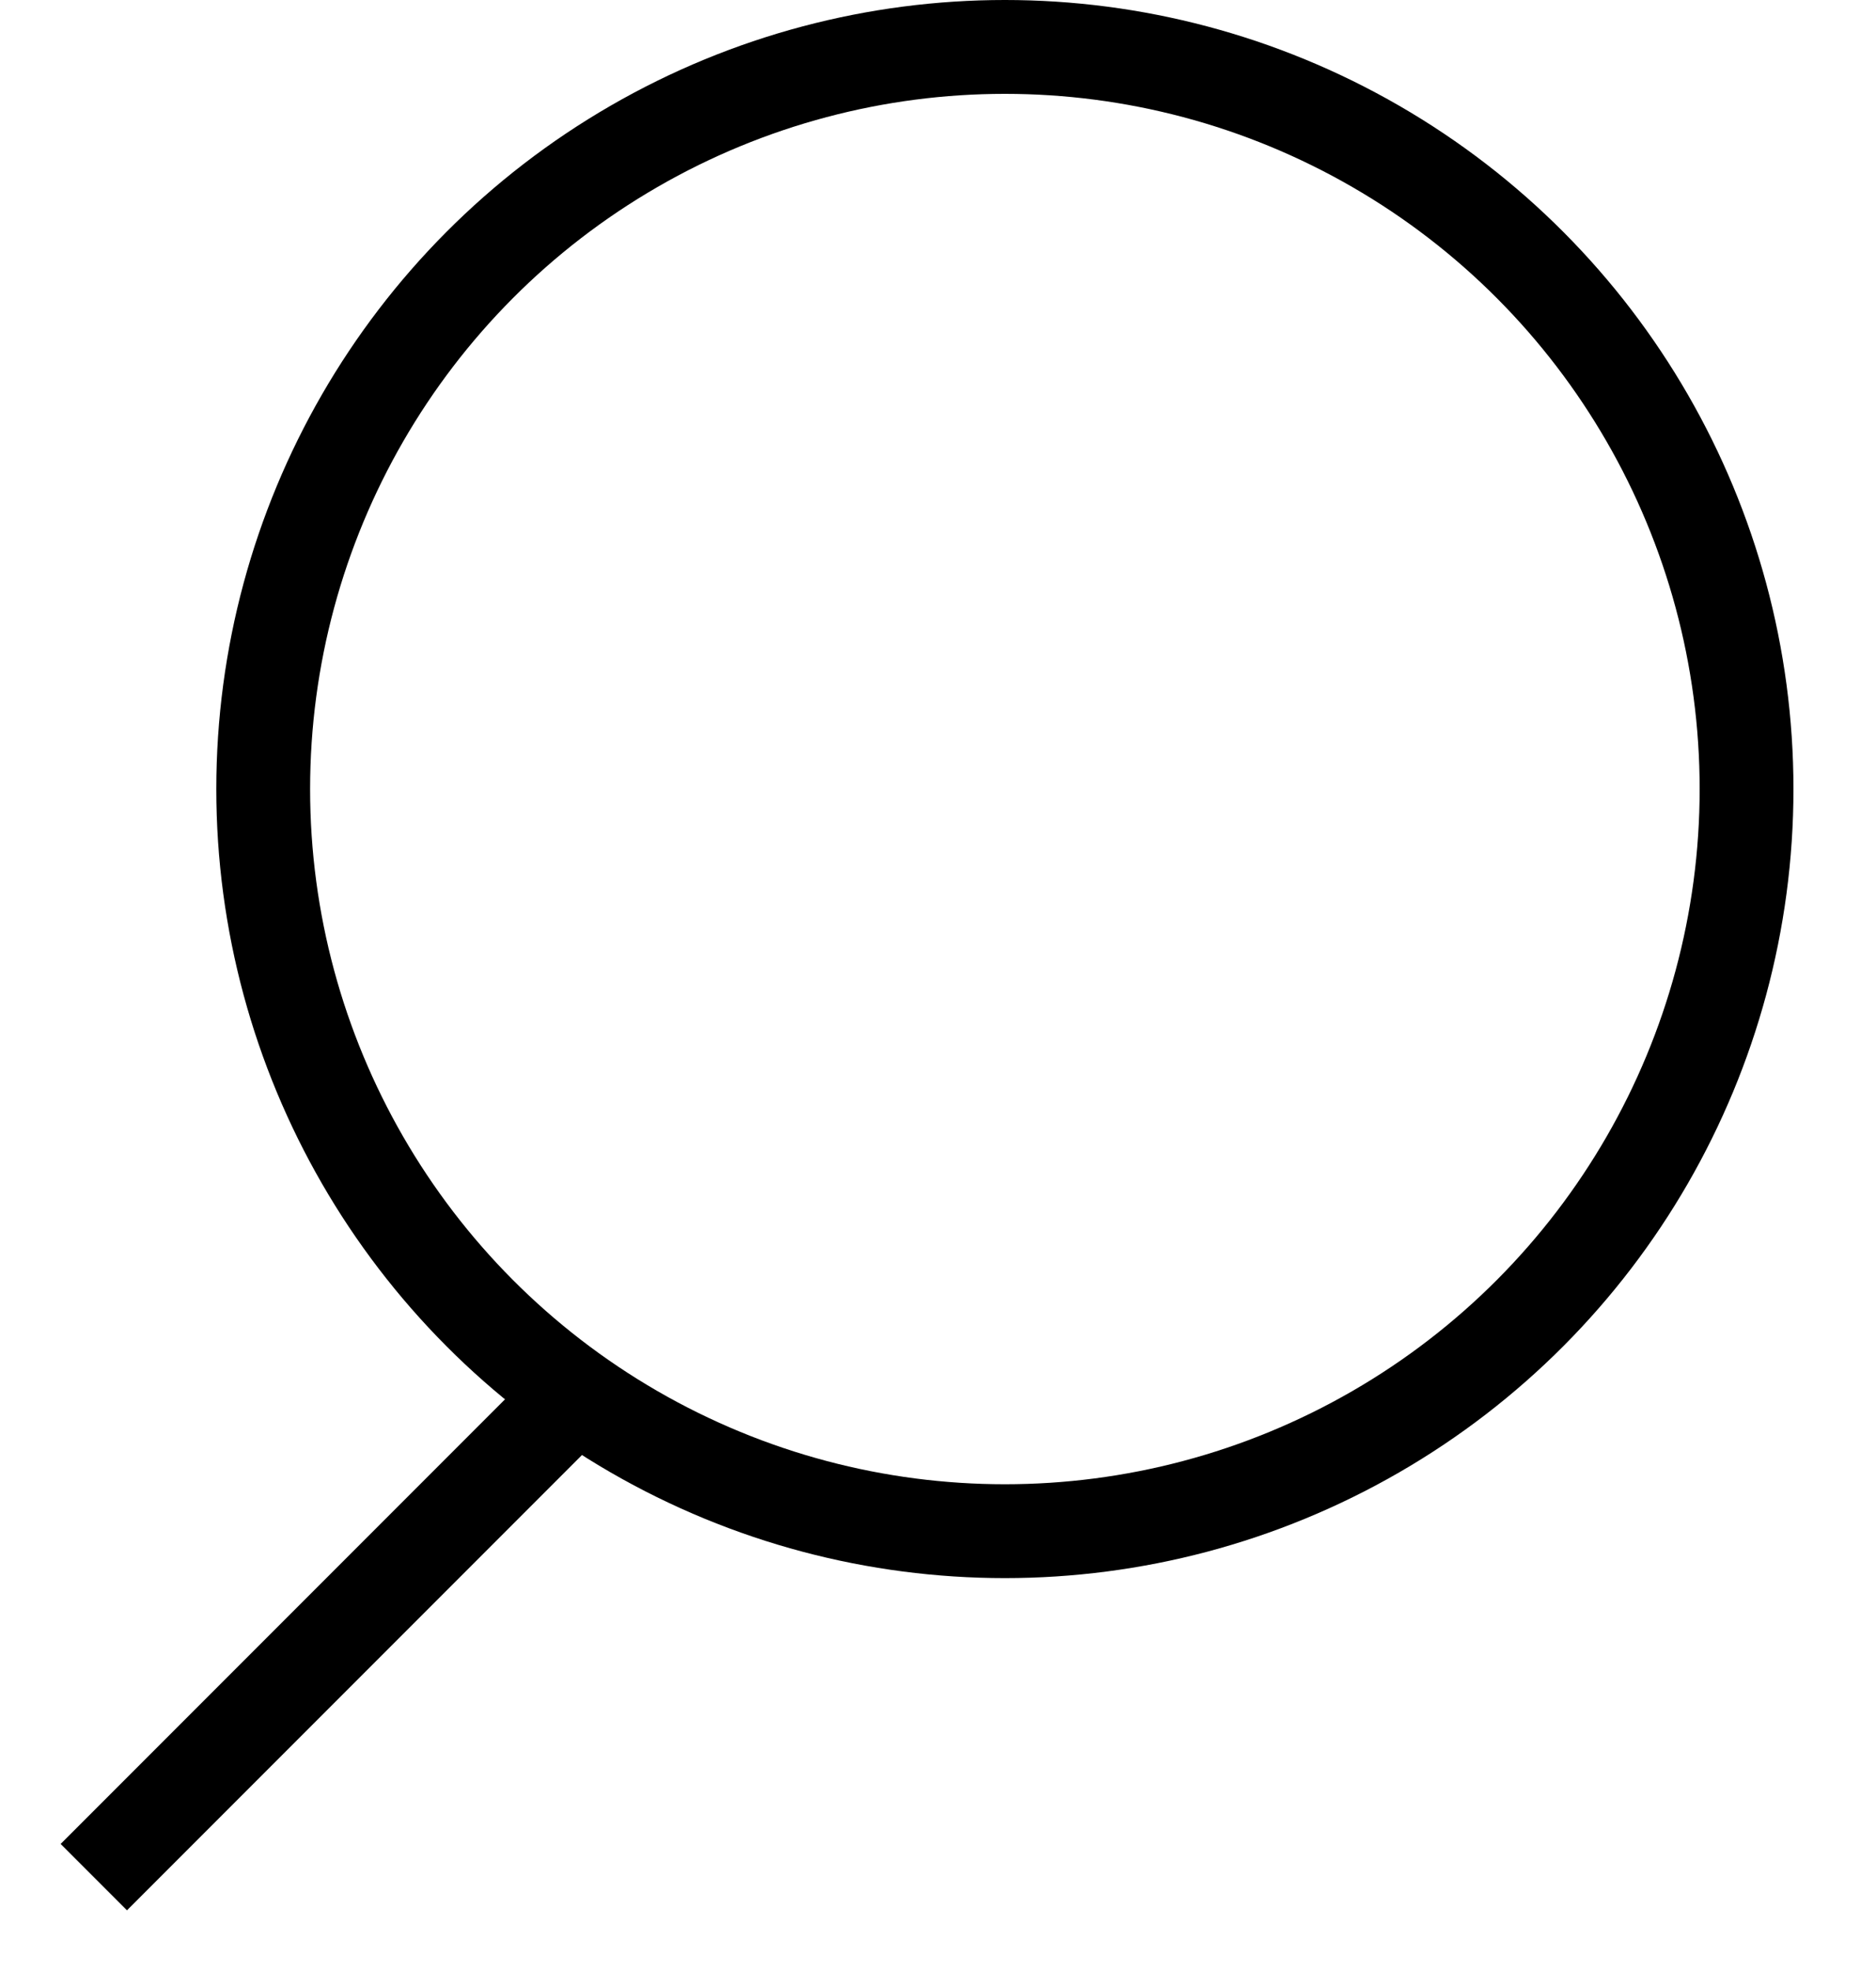
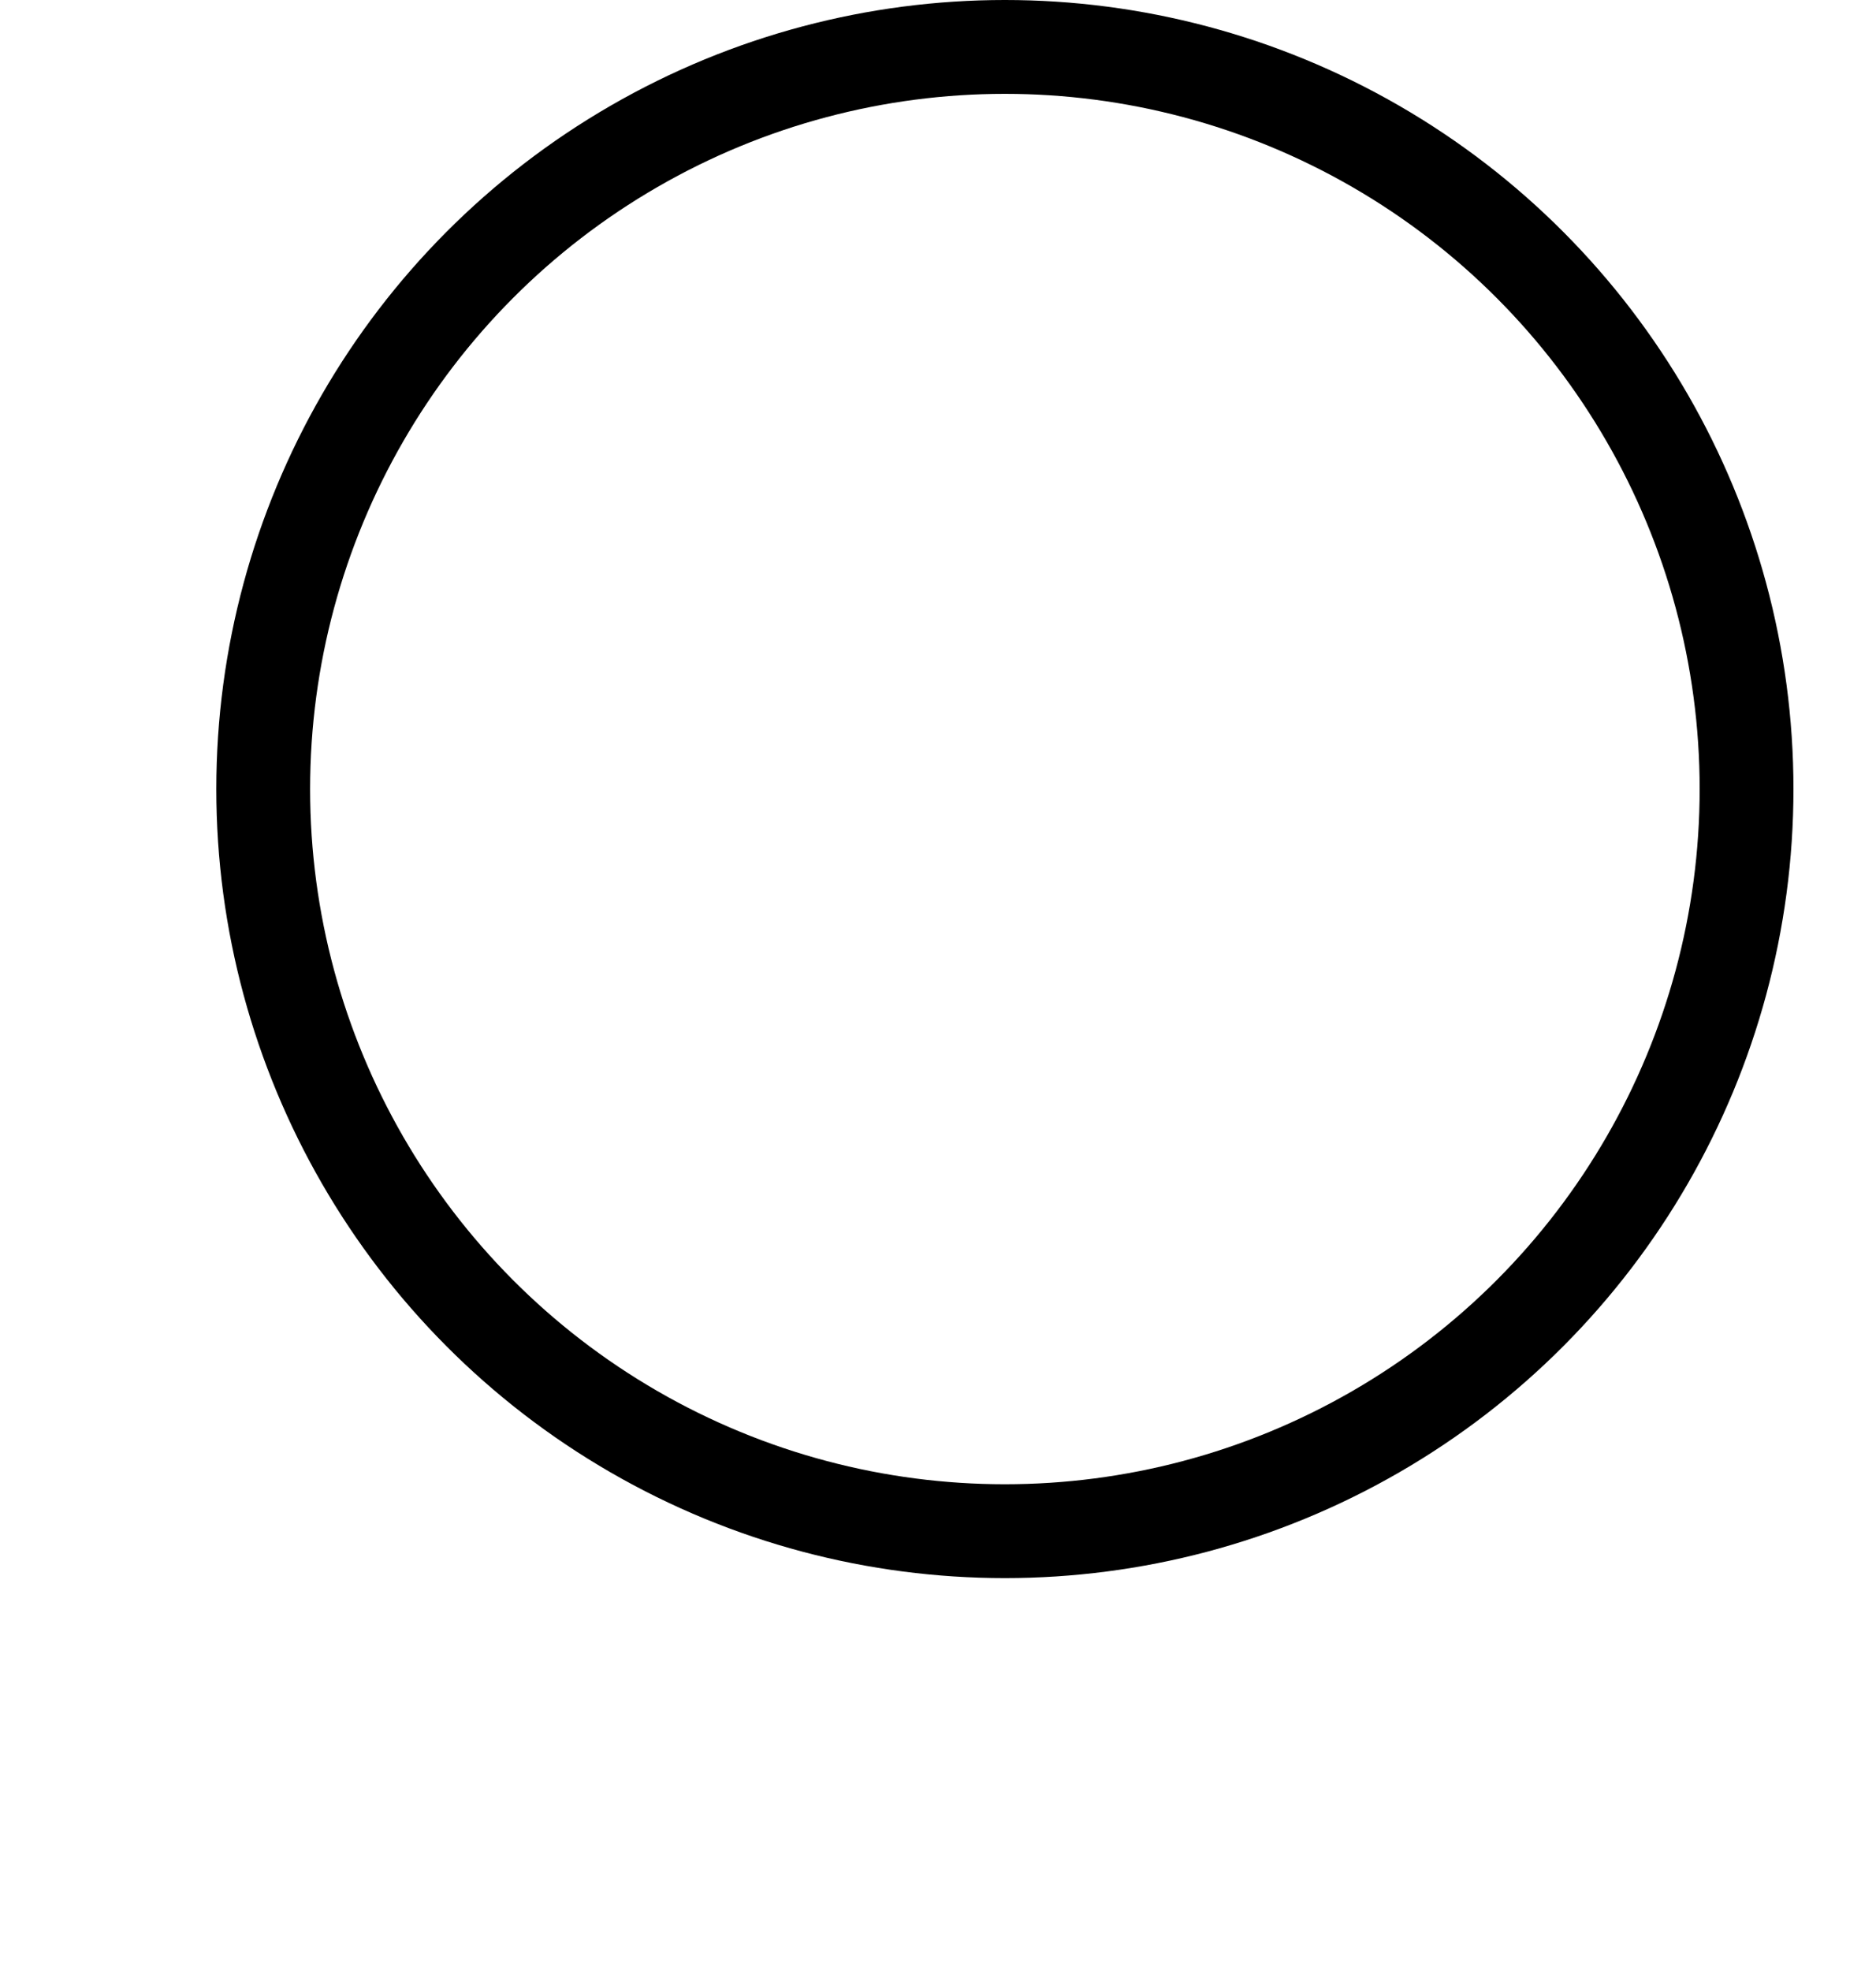
<svg xmlns="http://www.w3.org/2000/svg" width="20" height="21" viewBox="0 0 20 21" fill="none">
  <title>Search</title>
  <circle cx="10.713" cy="8.407" r="7.907" stroke="black" />
-   <path d="M5.975 15.025L1 20" stroke="black" />
</svg>